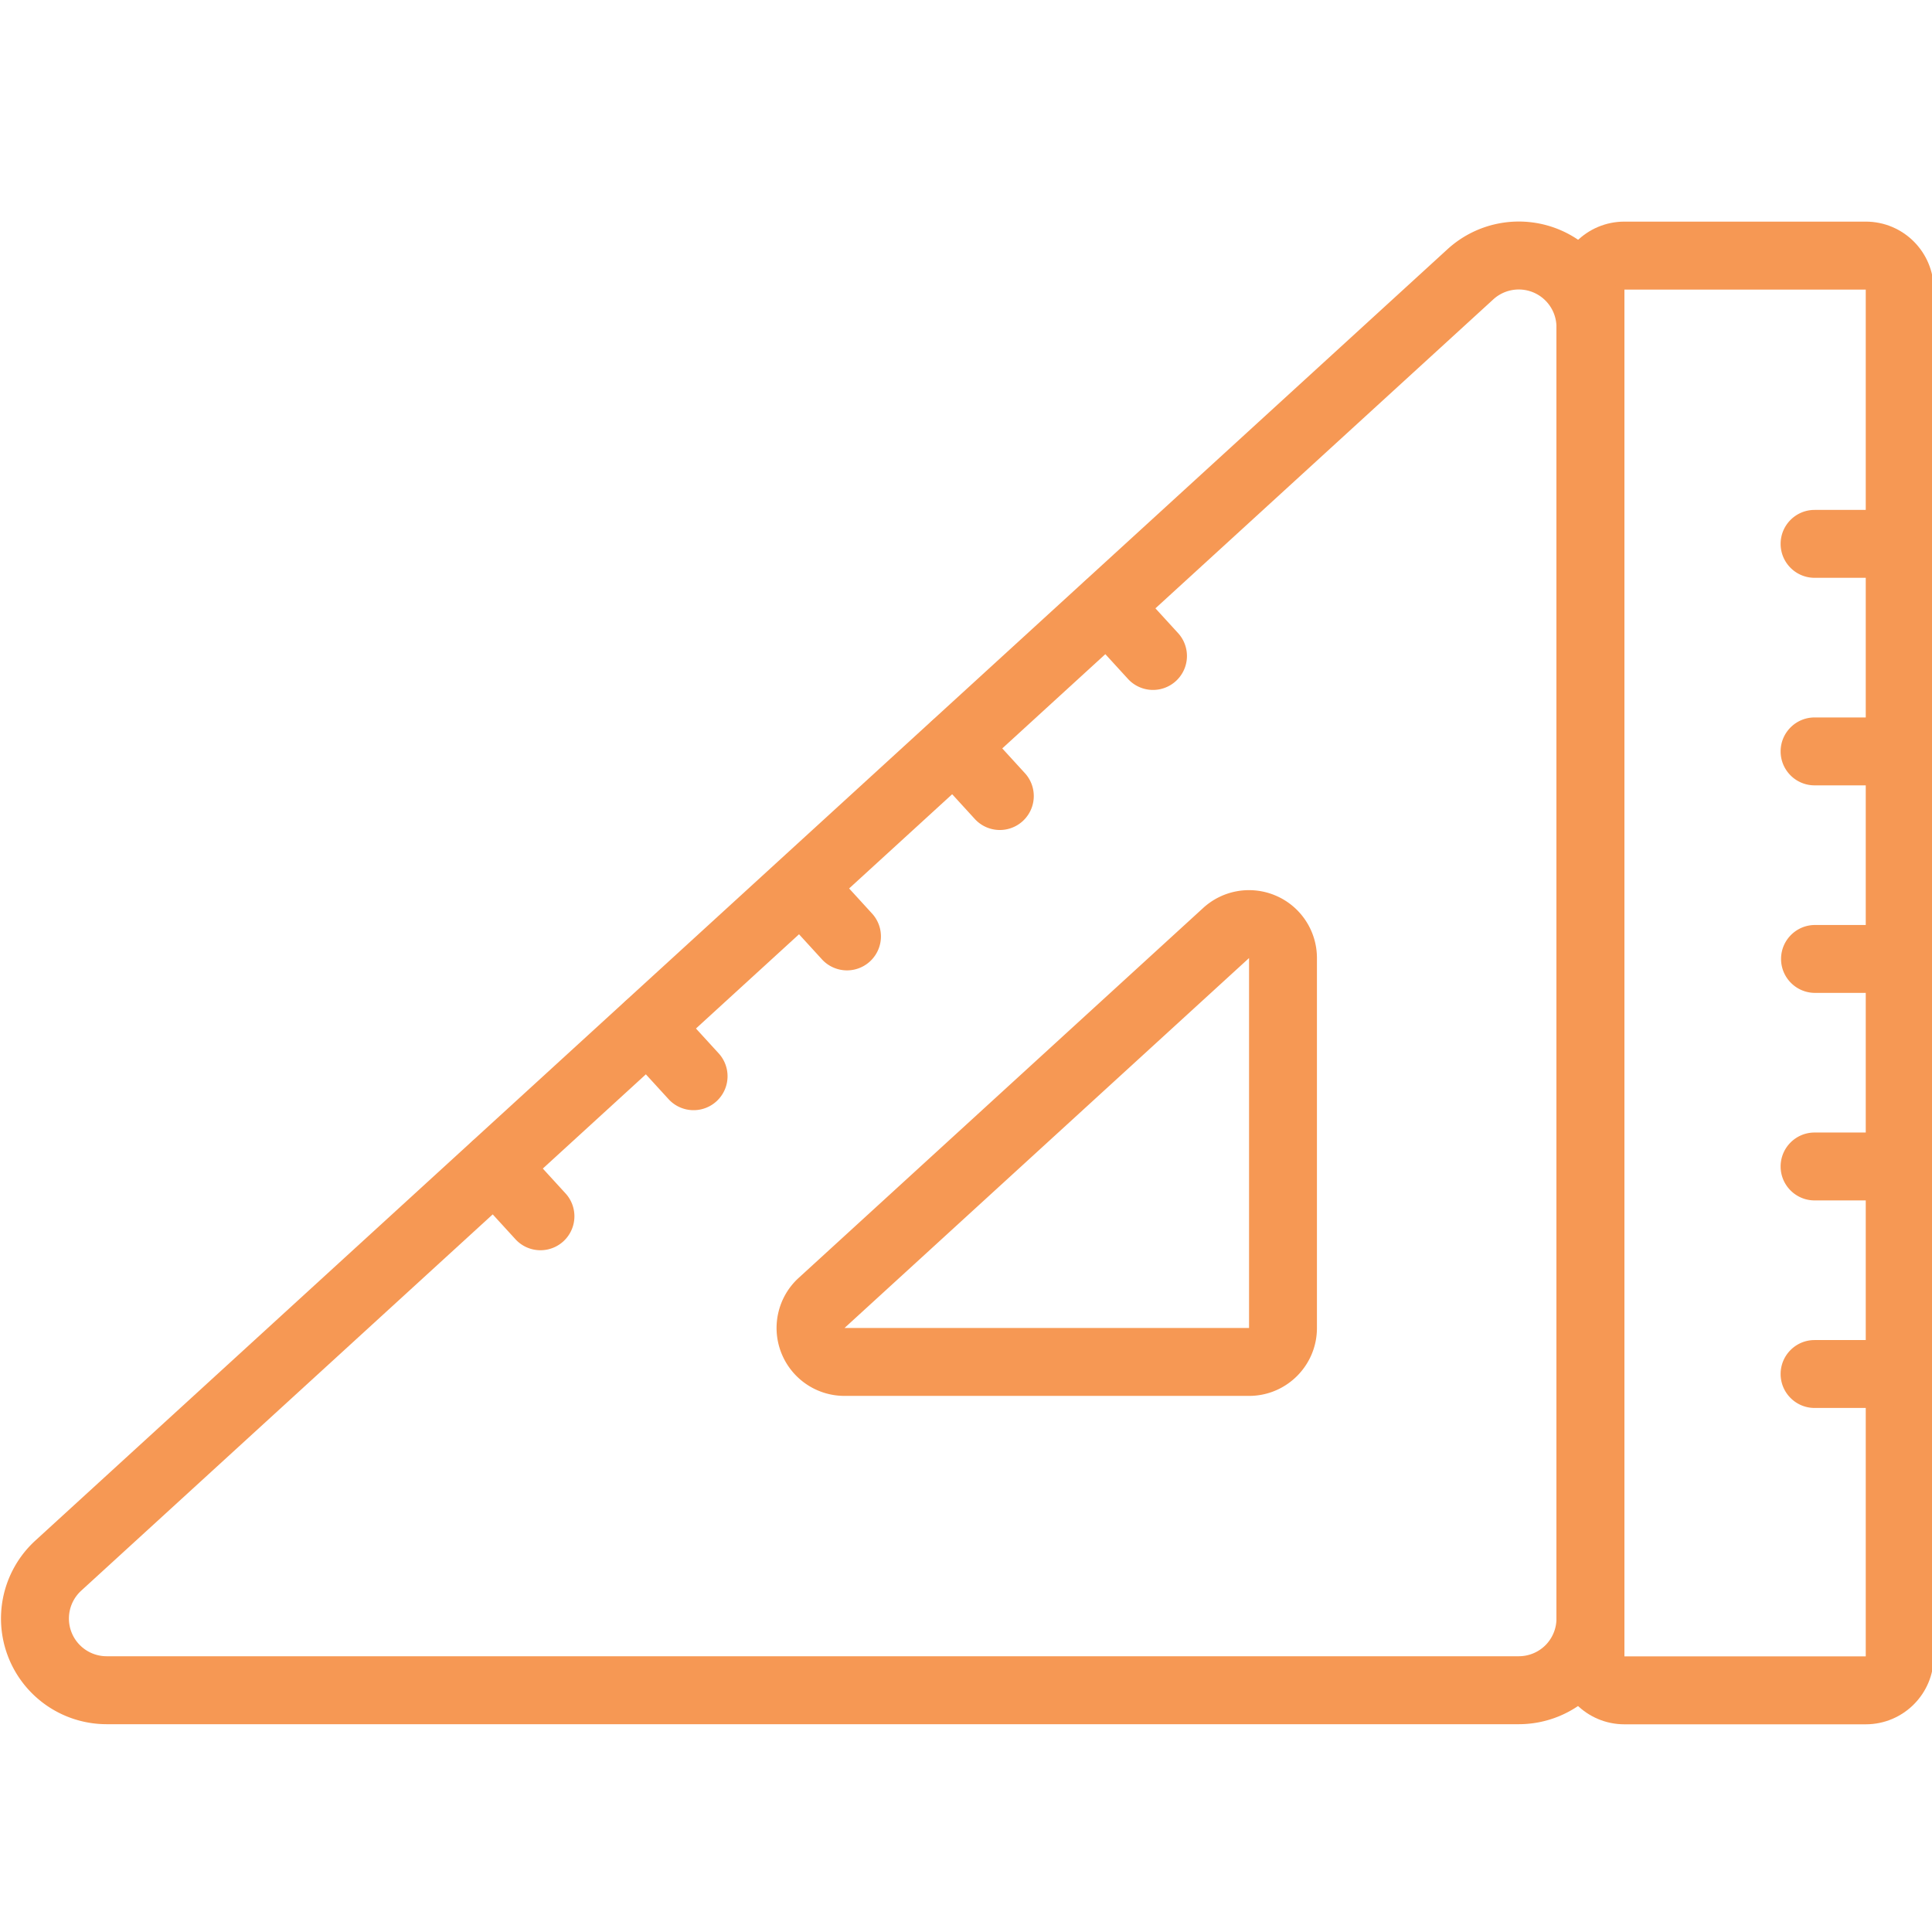
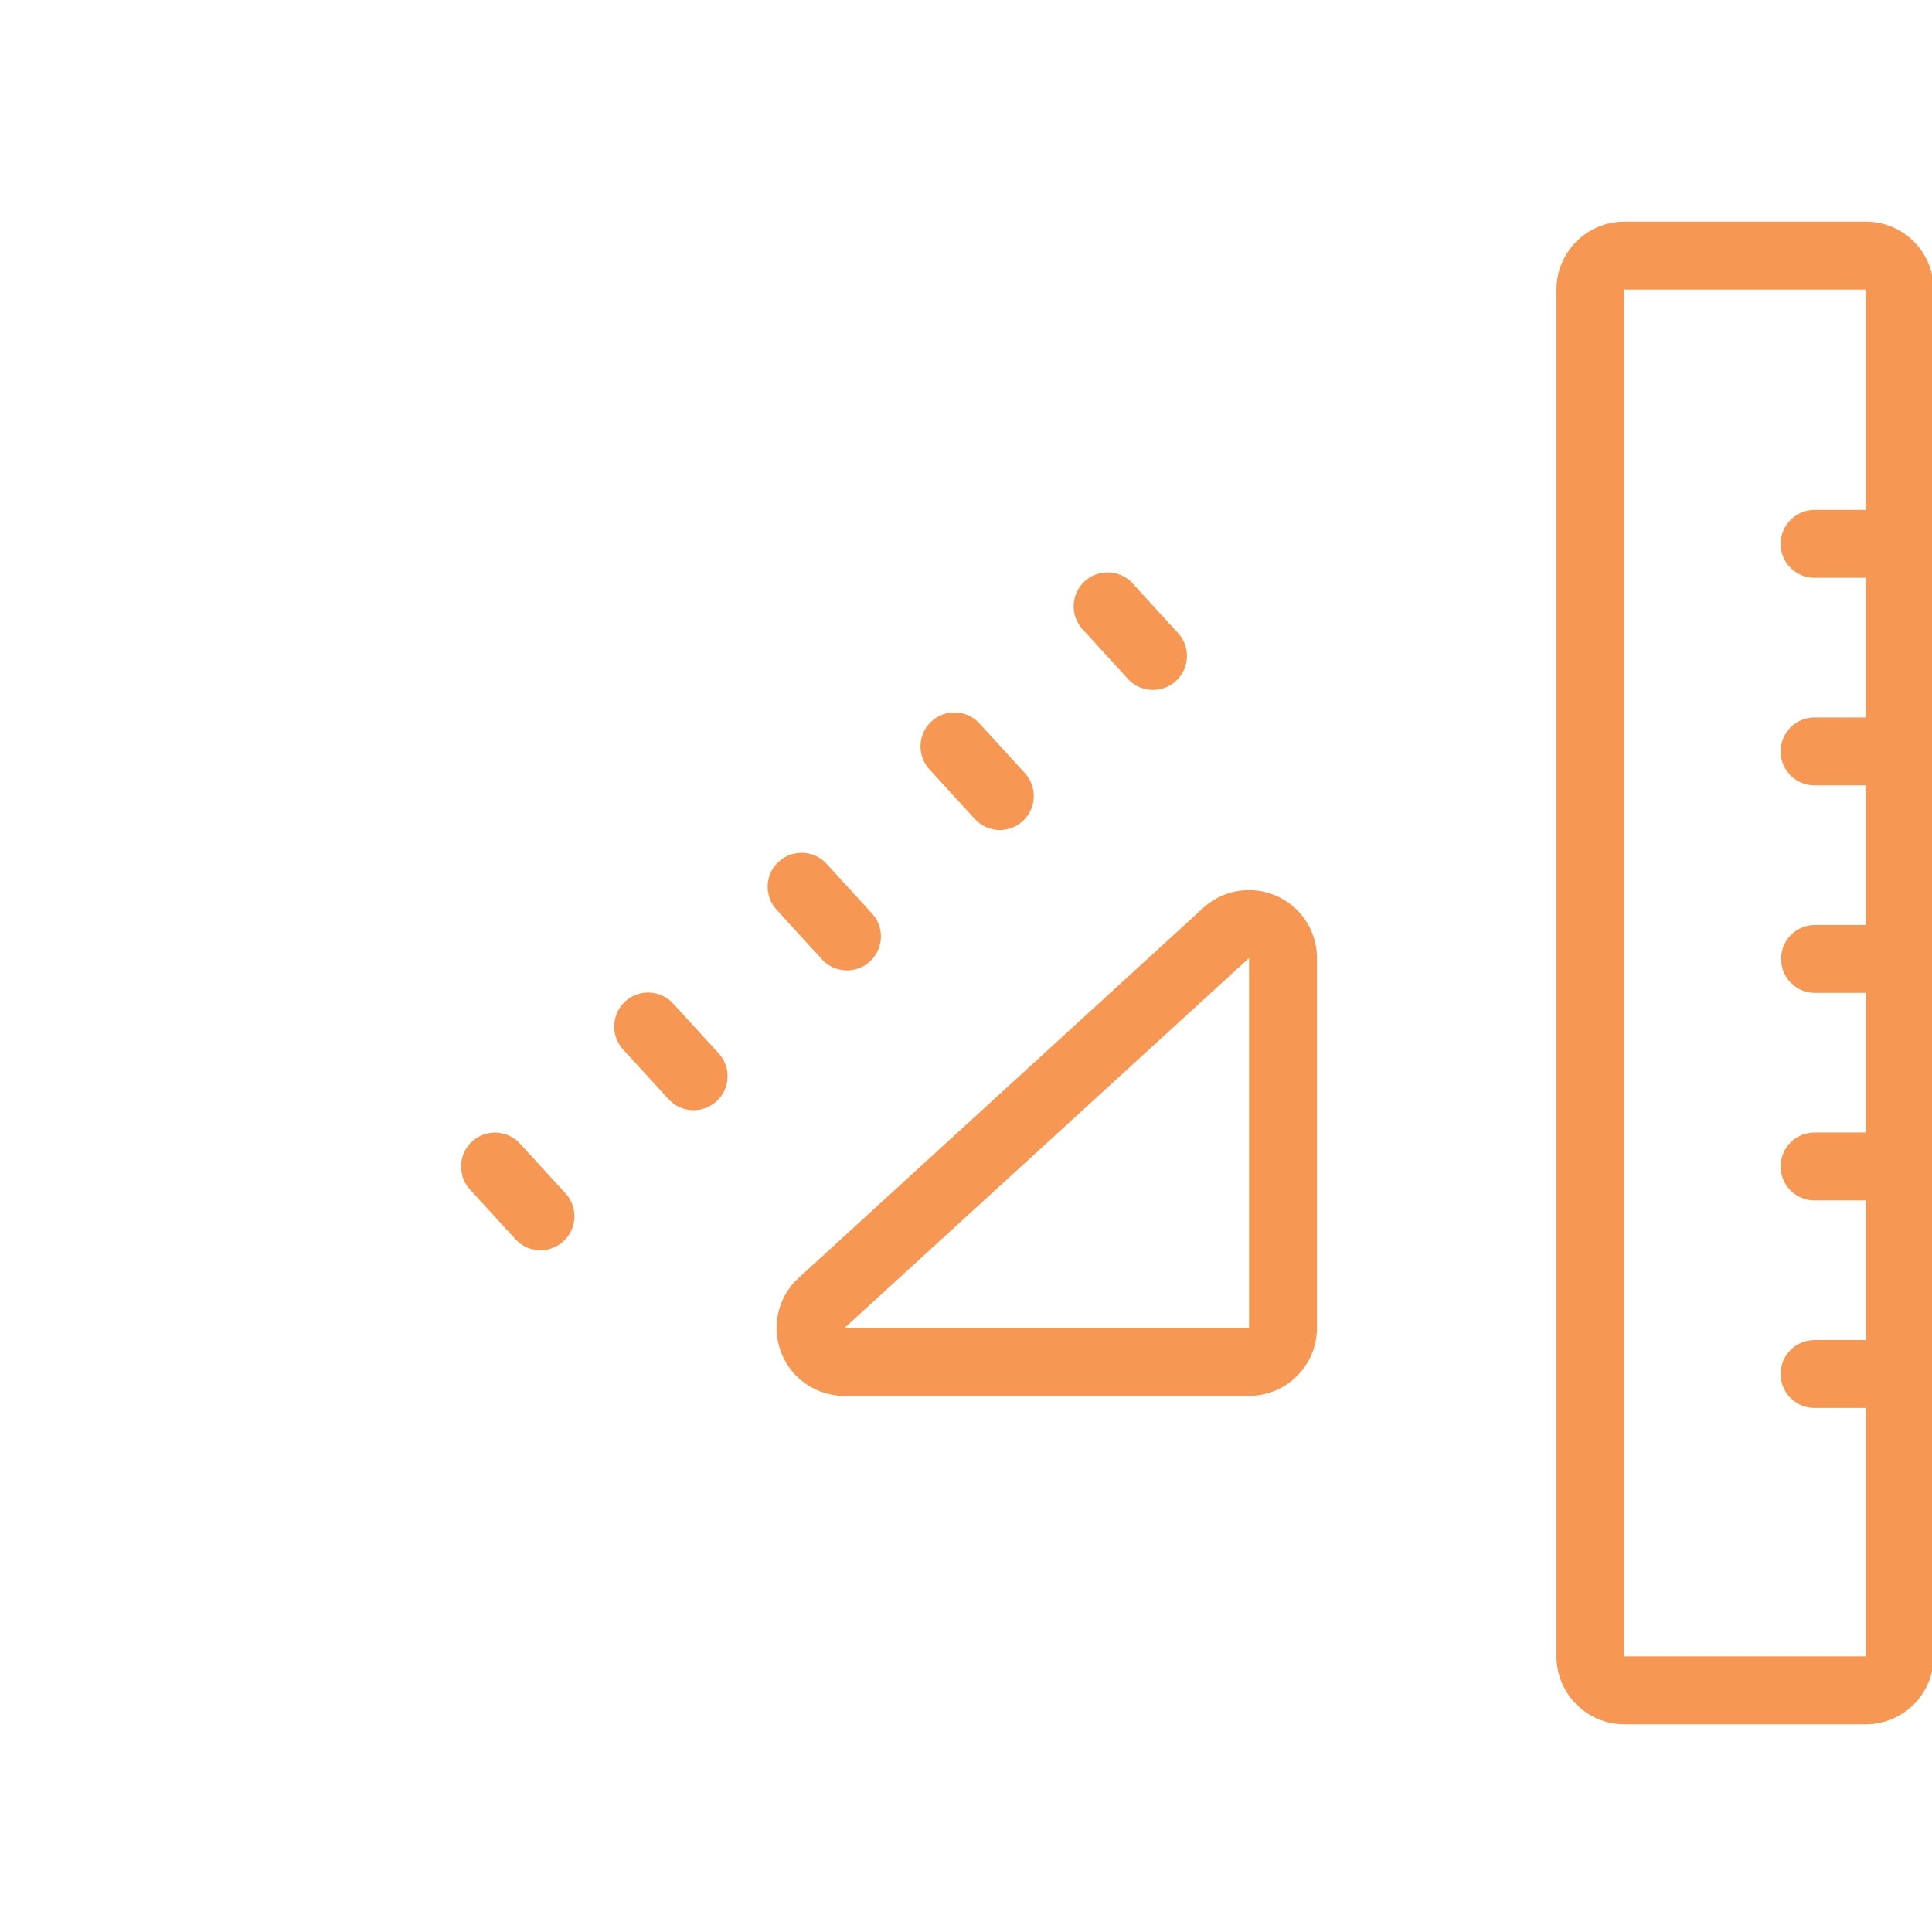
<svg xmlns="http://www.w3.org/2000/svg" version="1.1" width="512" height="512" x="0" y="0" viewBox="0 0 510.002 510.002" style="enable-background:new 0 0 512 512" xml:space="preserve" class="">
  <g>
    <path fill-rule="evenodd" d="M492.514 455.176c9.908 0 17.94-8.03 17.94-17.939V76.442c0-9.909-8.032-17.94-17.94-17.94H428.81c-9.908 0-17.939 8.031-17.939 17.94v360.795c0 9.908 8.031 17.94 17.94 17.94zm0-17.938V76.443H428.81v360.795z" clip-rule="evenodd" fill="#f69854" opacity="1" data-original="#000000" class="" />
-     <path fill-rule="evenodd" d="M382.1 65.792 9.328 406.675a27.892 27.892 0 0 0 18.823 48.472h372.764c7.404 0 14.501-2.936 19.73-8.165s8.164-12.325 8.164-19.72V86.372a27.893 27.893 0 0 0-16.648-25.527 27.893 27.893 0 0 0-30.061 4.947zm12.103 13.231L21.432 419.906a9.966 9.966 0 0 0-2.563 10.958 9.96 9.96 0 0 0 9.28 6.345h372.765a9.99 9.99 0 0 0 7.048-2.908 9.988 9.988 0 0 0 2.908-7.039V86.372a9.953 9.953 0 0 0-16.667-7.348z" clip-rule="evenodd" fill="#f69854" opacity="1" data-original="#000000" class="" />
    <path fill-rule="evenodd" d="M210.827 337.336c-5.46 4.977-7.29 12.823-4.615 19.708a17.928 17.928 0 0 0 16.718 11.44h106.79c9.894 0 17.921-8.027 17.921-17.923v-97.658c0-7.105-4.195-13.547-10.696-16.399a17.914 17.914 0 0 0-19.326 3.171zm12.103 13.225h106.79v-97.658zM479.003 152.527h17.893c4.948 0 8.962-4.012 8.962-8.96s-4.013-8.961-8.962-8.961h-17.893c-4.938 0-8.96 4.012-8.96 8.96s4.022 8.961 8.96 8.961zM285.77 166.107l12.074 13.206a8.962 8.962 0 0 0 13.227-12.093l-12.073-13.206c-3.332-3.645-9.009-3.907-12.661-.568s-3.9 9.015-.567 12.66zM479.003 207.315h17.893a8.962 8.962 0 0 0 0-17.923h-17.893c-4.938 0-8.96 4.013-8.96 8.96 0 4.95 4.022 8.963 8.96 8.963zM245.337 203.079l12.074 13.206a8.962 8.962 0 0 0 13.227-12.093l-12.073-13.206c-3.332-3.645-9.009-3.907-12.661-.568s-3.9 9.015-.567 12.66zM479.119 262.098h17.893a8.962 8.962 0 0 0 0-17.922h-17.893c-4.938 0-8.962 4.013-8.962 8.96s4.024 8.962 8.962 8.962zM204.99 240.135l12.074 13.207a8.962 8.962 0 0 0 13.227-12.093l-12.073-13.207c-3.332-3.645-9.007-3.907-12.66-.567-3.653 3.339-3.9 9.015-.568 12.66zM479.003 316.882h17.893a8.962 8.962 0 0 0 0-17.922h-17.893c-4.938 0-8.96 4.013-8.96 8.96s4.022 8.962 8.96 8.962zM164.48 277.021l12.074 13.207a8.962 8.962 0 0 0 13.228-12.093l-12.074-13.207c-3.332-3.644-9.008-3.907-12.66-.568s-3.9 9.016-.567 12.661zM479.003 371.666h17.893a8.962 8.962 0 0 0 0-17.922h-17.893c-4.938 0-8.96 4.013-8.96 8.96s4.022 8.962 8.96 8.962zM124.056 313.993 136.13 327.2a8.962 8.962 0 0 0 13.228-12.093L137.285 301.9c-3.332-3.645-9.009-3.908-12.661-.569-3.653 3.34-3.9 9.017-.568 12.662z" clip-rule="evenodd" fill="#f69854" opacity="1" data-original="#000000" class="" />
  </g>
</svg>